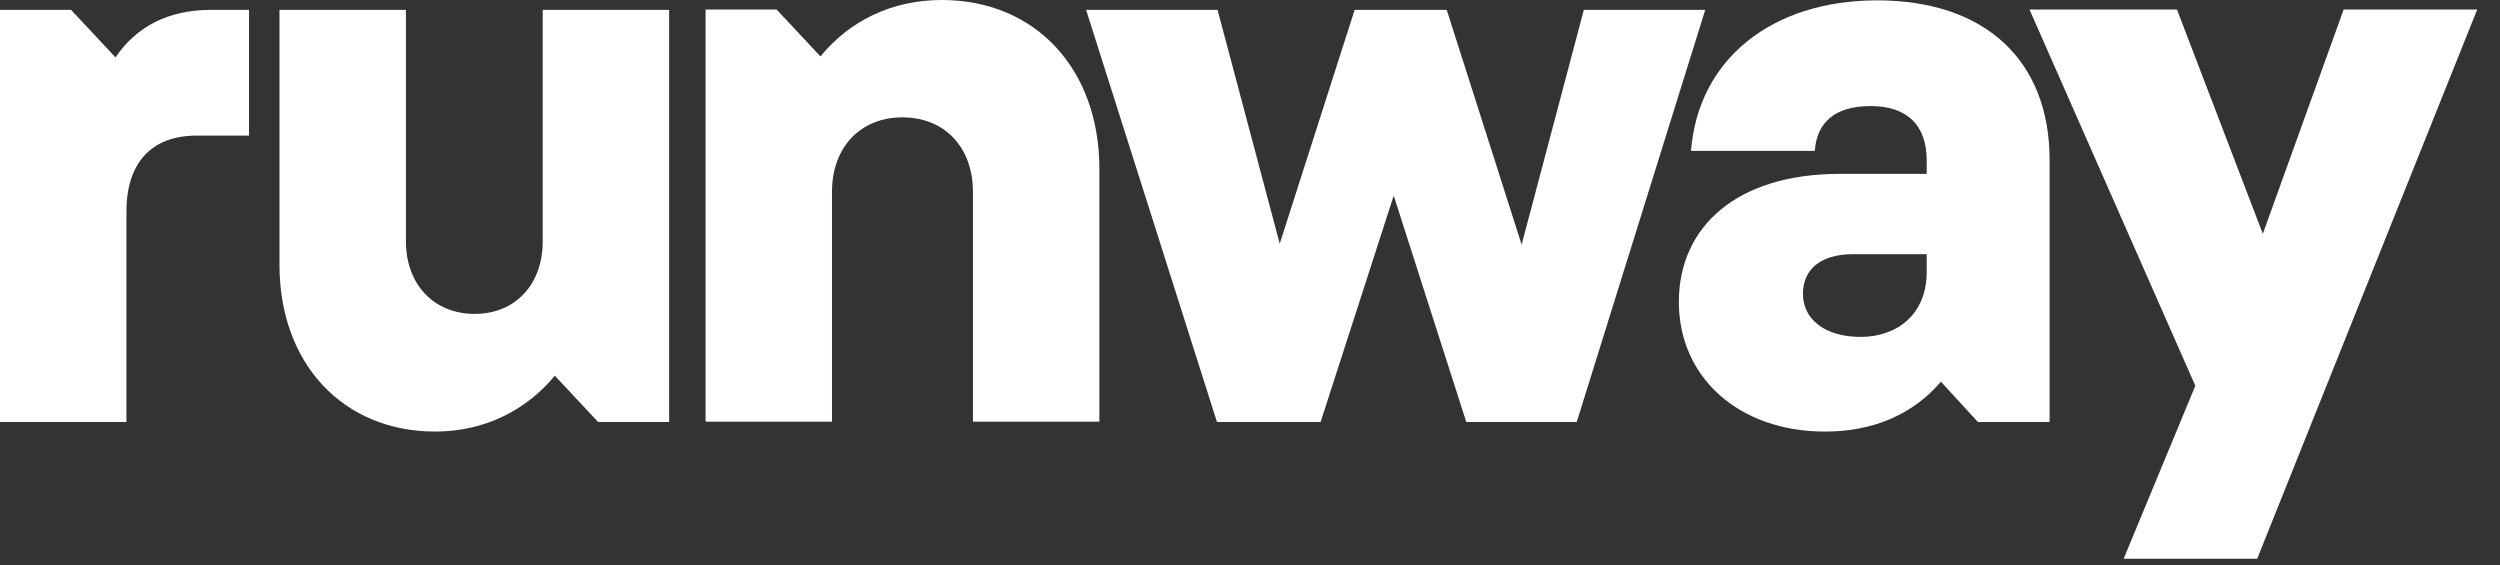
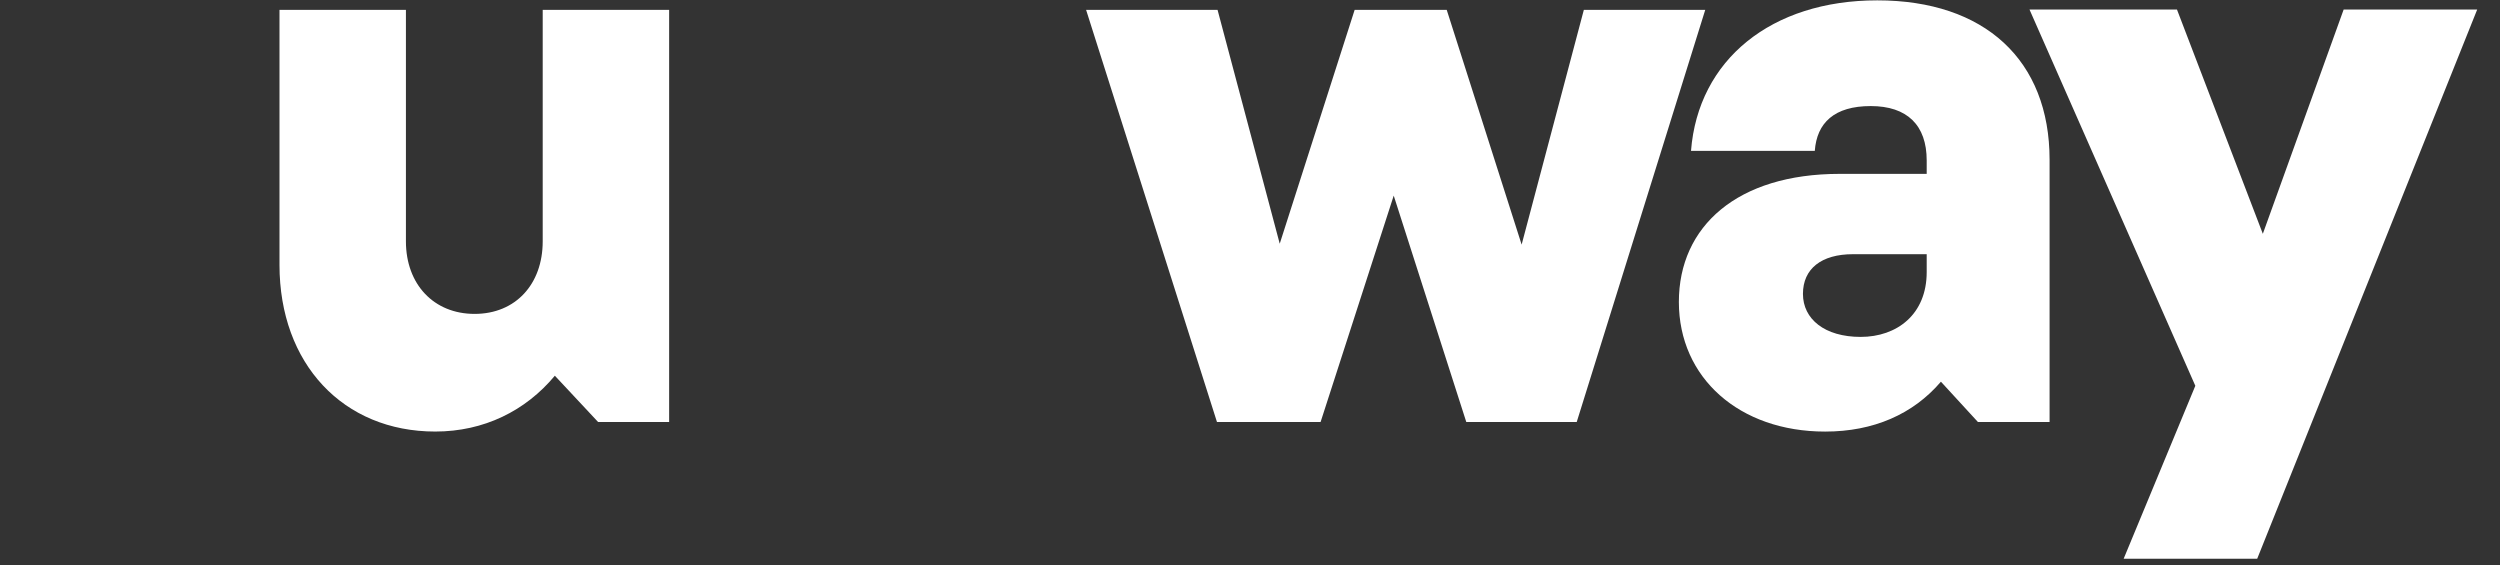
<svg xmlns="http://www.w3.org/2000/svg" width="84" height="19" viewBox="0 0 84 19" fill="none">
  <rect x="0" y="0" width="84" height="19" fill="#333333" stroke="none" />
  <g clip-path="url(#clip0_7_40)">
-     <path d="M6.616 4.556C5.074 4.556 4.248 5.48 4.248 7.115V14.179H0V0.332H2.388L3.88 1.927C4.586 0.894 5.651 0.332 7.084 0.332H8.367V4.556H6.616Z" fill="white" />
    <path d="M9.391 0.332H13.639V8.109C13.639 9.553 14.574 10.547 15.947 10.547C17.32 10.547 18.235 9.553 18.235 8.109V0.332H22.483V14.179H20.096L18.643 12.624C17.658 13.808 16.255 14.5 14.624 14.5C11.53 14.5 9.391 12.223 9.391 8.901V0.332Z" fill="white" />
-     <path d="M36.939 14.168H32.691V6.442C32.691 4.957 31.746 3.943 30.323 3.943C28.9 3.943 27.955 4.957 27.955 6.442V14.168H23.707V0.321H26.095L27.567 1.896C28.552 0.692 29.975 0 31.646 0C34.78 0 36.939 2.308 36.939 5.669V14.158V14.168Z" fill="white" />
    <path d="M36.473 0.332H40.91L42.999 8.189L45.516 0.332H48.61L51.127 8.219L53.217 0.332H57.296L52.978 14.179H49.267L46.829 6.573L44.372 14.179H40.89L36.493 0.332H36.473Z" fill="white" />
    <path d="M63.076 0.012C66.687 0.012 68.866 2.019 68.866 5.37V14.18H66.459L65.215 12.825C64.28 13.919 62.947 14.501 61.325 14.501C58.44 14.501 56.41 12.695 56.41 10.146C56.41 7.598 58.38 5.842 61.812 5.842H64.737V5.39C64.737 4.206 64.081 3.564 62.857 3.564C61.633 3.564 61.046 4.126 60.977 5.069H56.818C57.057 2.009 59.514 0.012 63.076 0.012ZM64.737 9.143V8.541H62.26C61.196 8.541 60.579 9.032 60.579 9.875C60.579 10.718 61.305 11.32 62.519 11.32C63.733 11.32 64.737 10.568 64.737 9.143Z" fill="white" />
    <path d="M75.842 18.773H71.355L73.763 12.963L68.191 0.32H73.146L76.031 7.856L78.747 0.32H83.234L75.842 18.773Z" fill="white" />
  </g>
  <defs>
    <clipPath id="clip0_7_40">
      <rect width="84" height="19" fill="white" />
    </clipPath>
  </defs>
</svg>